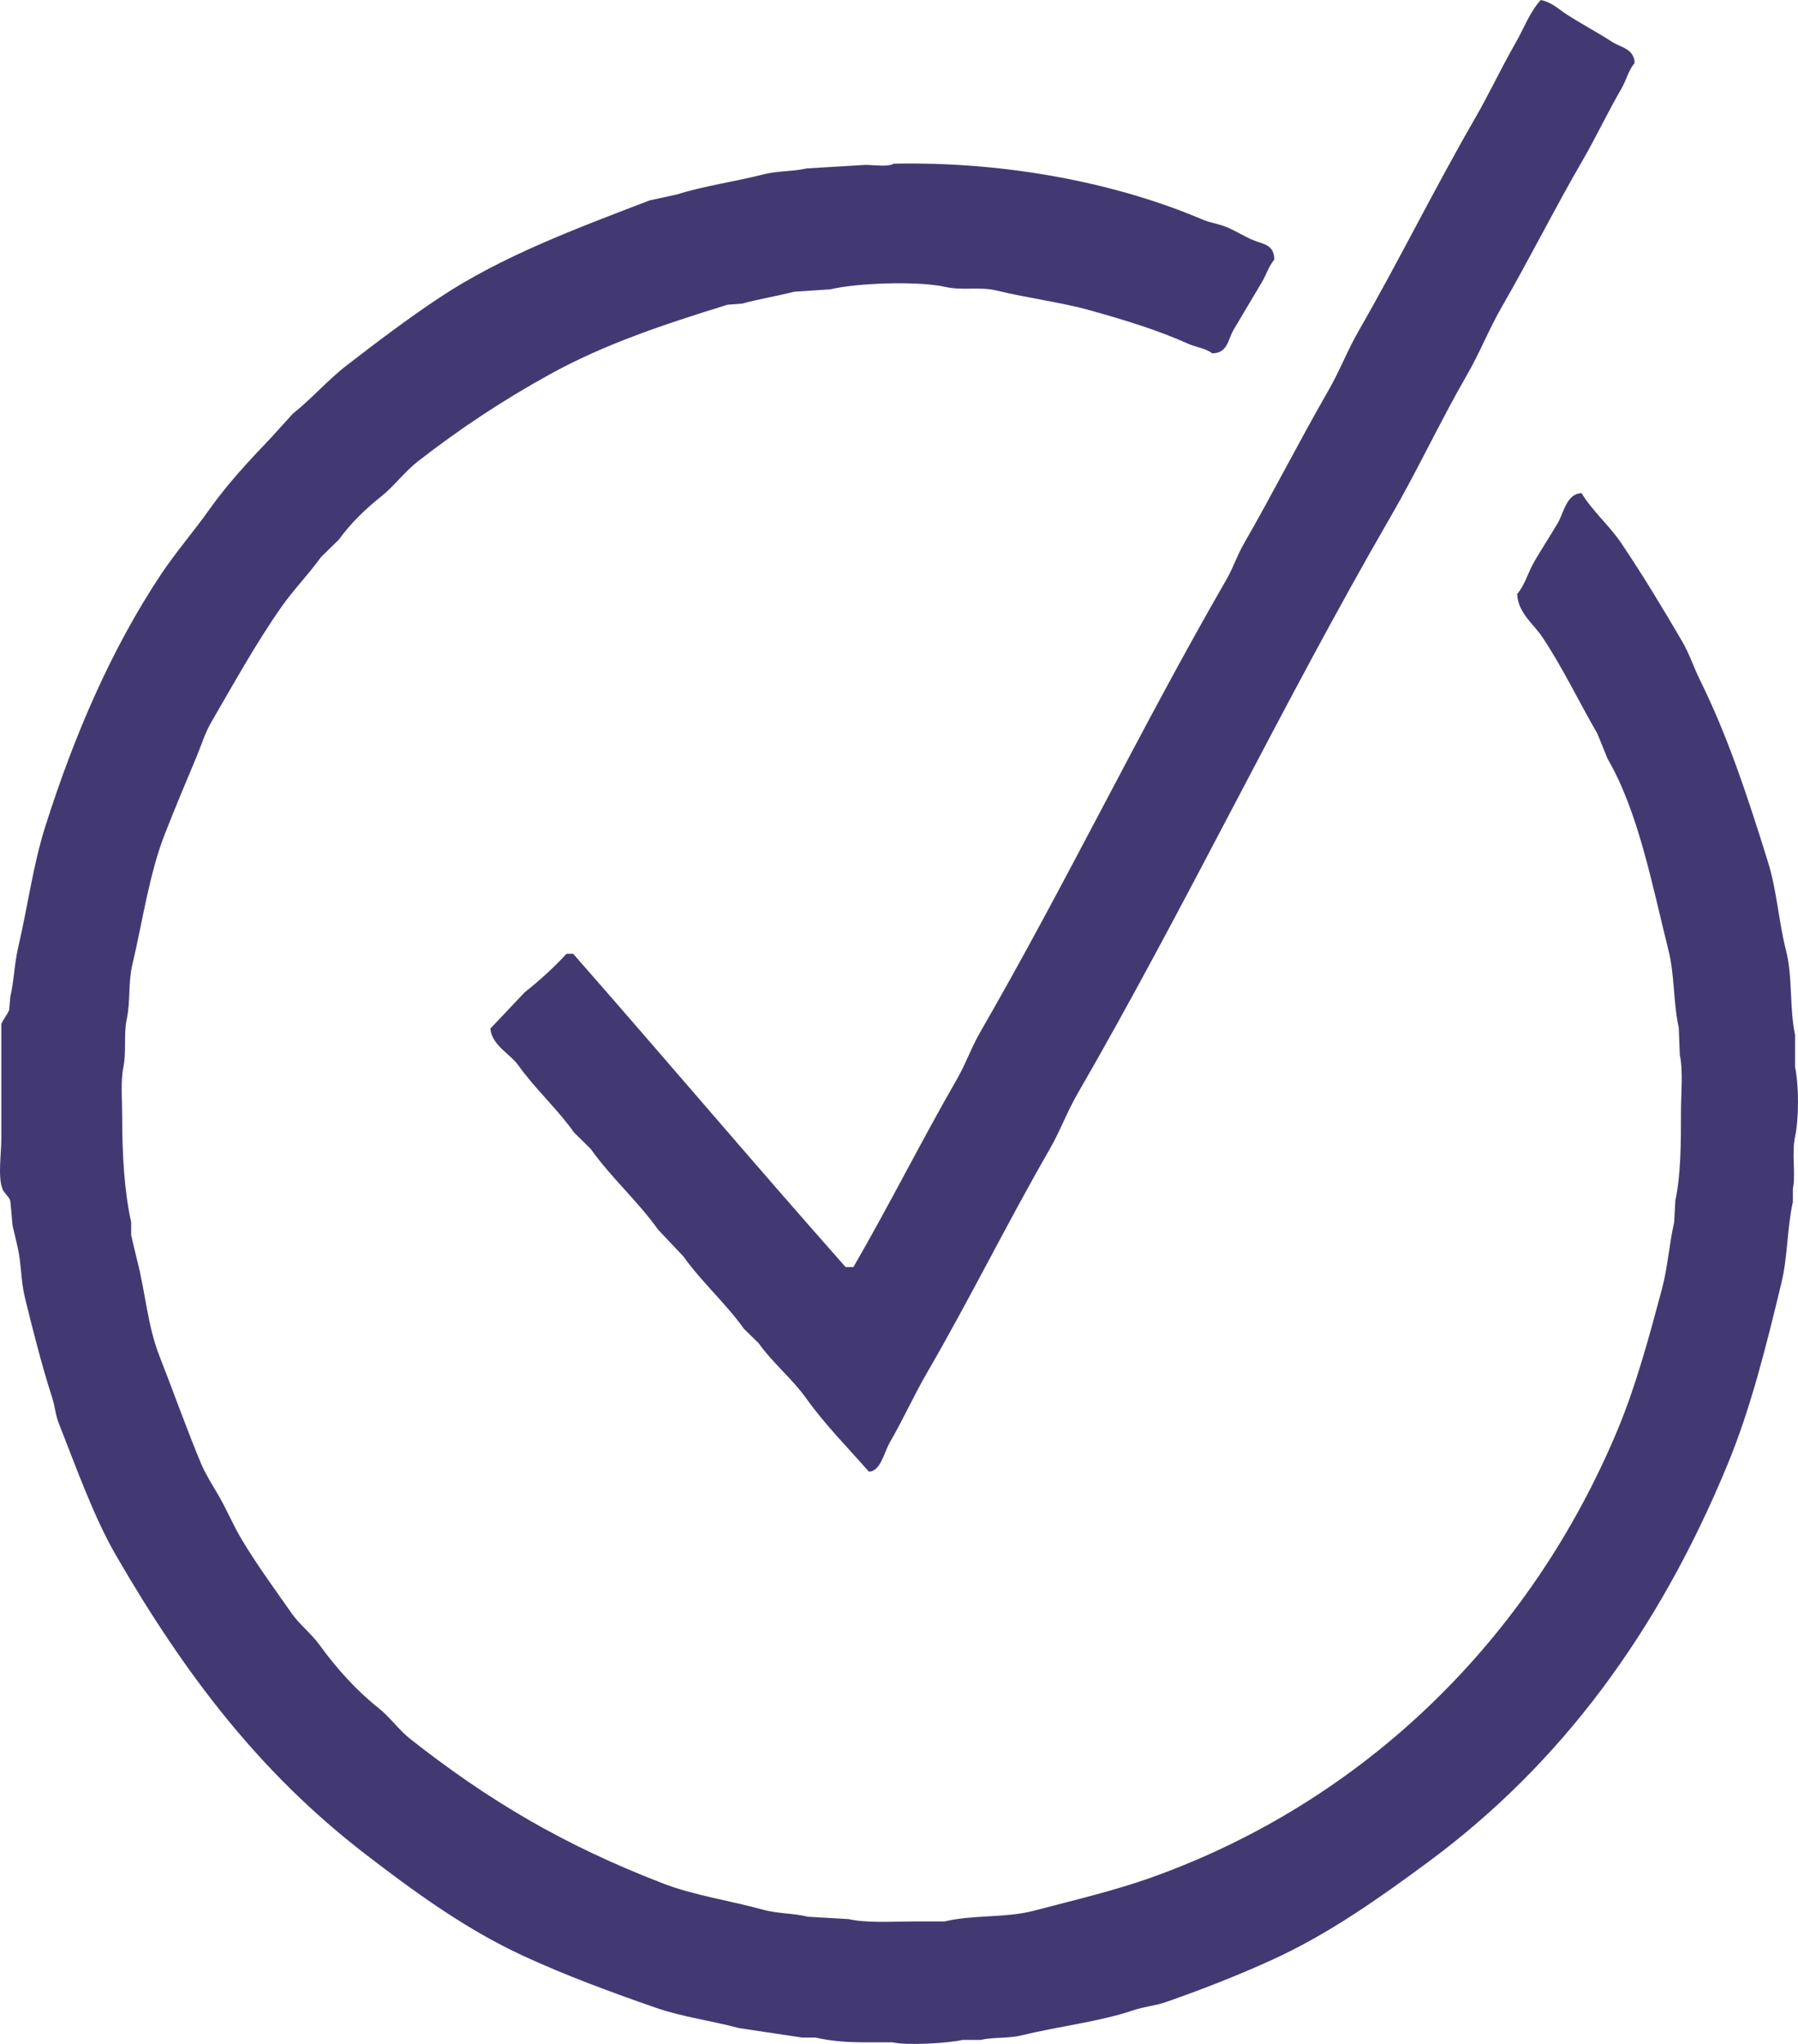
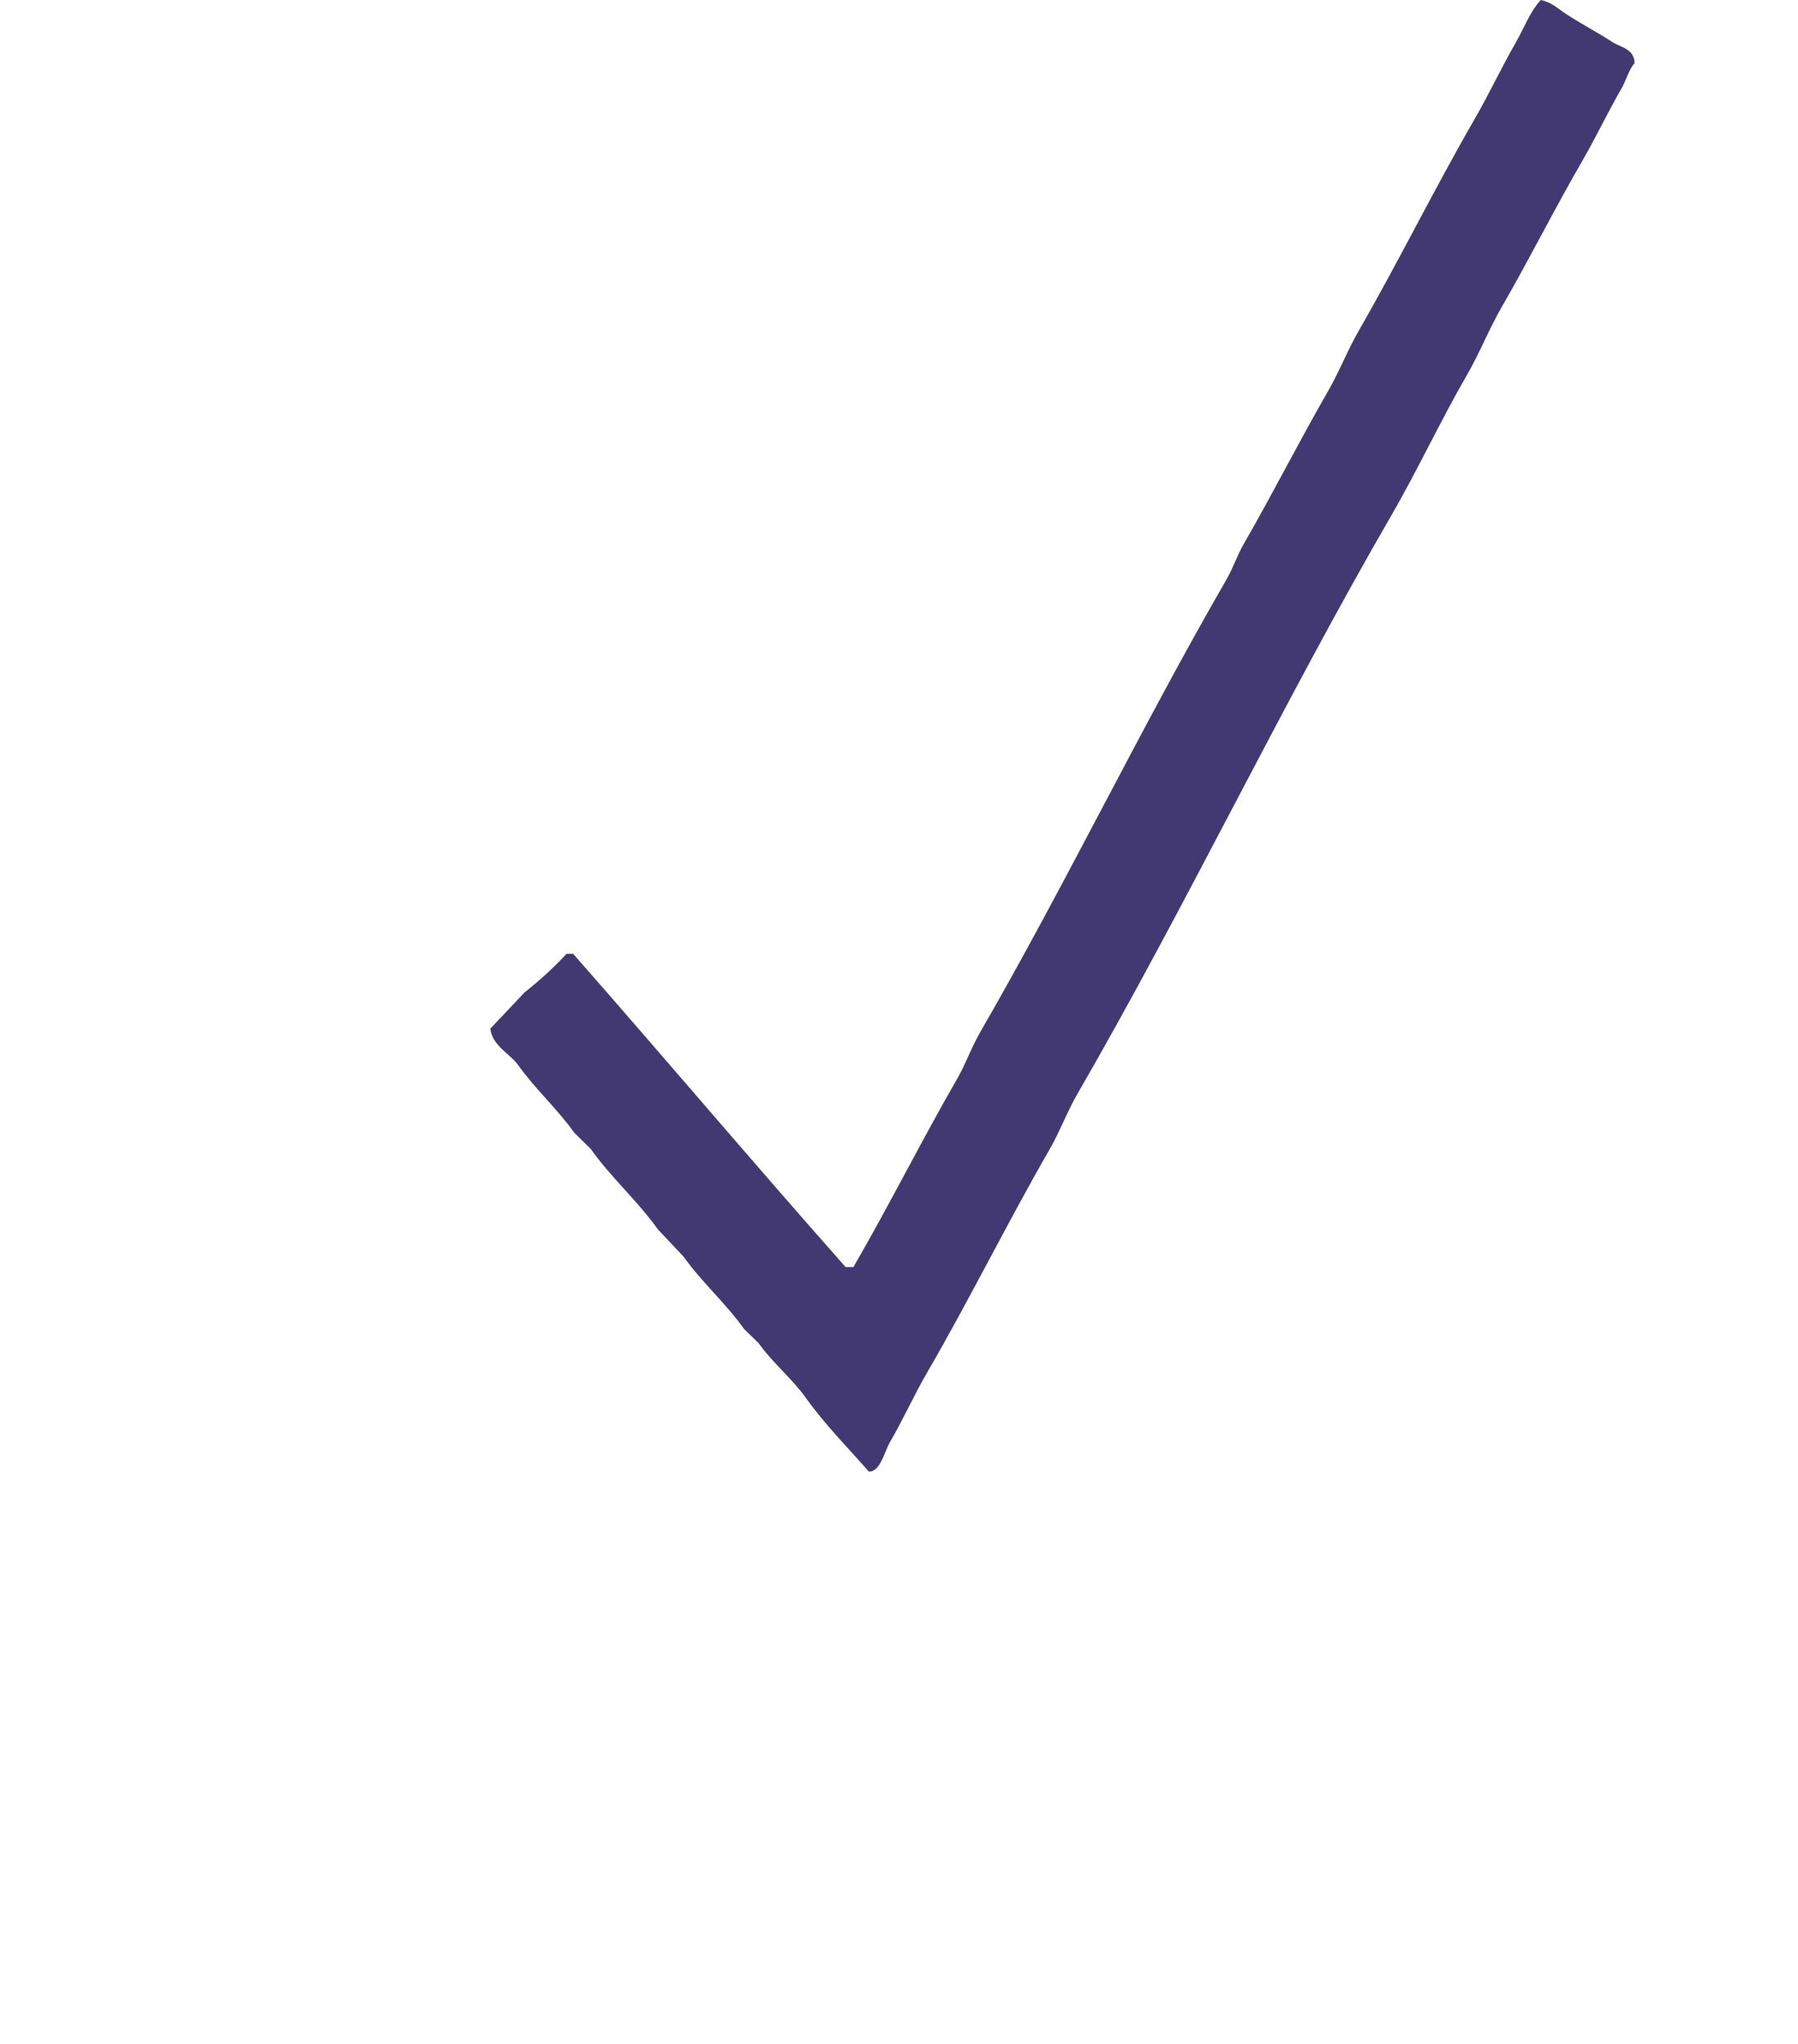
<svg xmlns="http://www.w3.org/2000/svg" fill="none" viewBox="0 0 22 25" height="25" width="22">
  <path fill="#433972" d="M18.852 0C18.986 0.027 19.066 0.108 19.163 0.172C19.351 0.294 19.547 0.396 19.73 0.515C19.818 0.572 19.95 0.591 19.987 0.701C19.998 0.719 19.999 0.736 20 0.772C19.926 0.859 19.898 0.984 19.838 1.087C19.674 1.369 19.532 1.671 19.366 1.959C19.027 2.542 18.717 3.163 18.38 3.746C18.219 4.024 18.108 4.312 17.948 4.589C17.623 5.151 17.346 5.75 17.016 6.319C15.68 8.627 14.517 11.073 13.182 13.382C13.054 13.604 12.972 13.833 12.845 14.054C12.33 14.947 11.864 15.893 11.346 16.785C11.181 17.069 11.049 17.366 10.887 17.643C10.832 17.738 10.784 17.942 10.685 17.986C10.669 17.997 10.662 17.997 10.631 18C10.373 17.705 10.091 17.422 9.861 17.099C9.693 16.863 9.454 16.671 9.281 16.427L9.105 16.256C8.879 15.939 8.589 15.686 8.363 15.369L8.052 15.04C7.801 14.687 7.48 14.408 7.229 14.054L7.026 13.854C6.815 13.558 6.549 13.321 6.338 13.025C6.241 12.89 6.019 12.786 6 12.581L6.419 12.138C6.598 11.996 6.777 11.835 6.932 11.666H7.013C8.13 12.937 9.225 14.232 10.347 15.498H10.442C10.877 14.748 11.277 13.949 11.711 13.196C11.819 13.008 11.885 12.813 11.994 12.624C13.039 10.815 13.96 8.9 15.005 7.091C15.09 6.944 15.136 6.795 15.221 6.648C15.571 6.041 15.897 5.396 16.247 4.789C16.389 4.544 16.484 4.291 16.625 4.046C17.112 3.199 17.554 2.304 18.042 1.458C18.22 1.151 18.369 0.83 18.542 0.529C18.649 0.343 18.716 0.151 18.852 0Z" clip-rule="evenodd" fill-rule="evenodd" />
-   <path fill="#433972" d="M10.935 2.002C12.355 1.973 13.698 2.253 14.708 2.683C14.82 2.731 14.916 2.736 15.026 2.785C15.117 2.825 15.224 2.889 15.316 2.93C15.444 2.987 15.591 2.982 15.592 3.176C15.525 3.254 15.495 3.359 15.44 3.452C15.328 3.641 15.207 3.842 15.095 4.032C15.023 4.154 15.023 4.32 14.832 4.322C14.752 4.259 14.641 4.25 14.542 4.206C14.168 4.039 13.789 3.923 13.353 3.8C12.994 3.698 12.586 3.649 12.192 3.553C11.989 3.504 11.78 3.557 11.57 3.51C11.234 3.433 10.472 3.462 10.161 3.539L9.718 3.568C9.519 3.619 9.271 3.661 9.083 3.713L8.903 3.727C8.123 3.967 7.397 4.211 6.747 4.568C6.155 4.893 5.63 5.242 5.116 5.641C4.953 5.767 4.82 5.949 4.66 6.076C4.473 6.224 4.29 6.401 4.148 6.598L3.927 6.815C3.775 7.026 3.591 7.214 3.443 7.424C3.132 7.869 2.866 8.35 2.587 8.83C2.509 8.964 2.468 9.104 2.407 9.251C2.282 9.549 2.144 9.877 2.02 10.193C1.827 10.684 1.747 11.257 1.619 11.802C1.565 12.035 1.6 12.231 1.55 12.469C1.512 12.647 1.549 12.868 1.508 13.063C1.475 13.228 1.495 13.468 1.495 13.658C1.495 14.109 1.52 14.571 1.605 14.948V15.108C1.626 15.198 1.652 15.311 1.674 15.398C1.782 15.814 1.804 16.212 1.951 16.586C2.125 17.03 2.283 17.478 2.462 17.906C2.516 18.033 2.601 18.166 2.669 18.283C2.777 18.468 2.851 18.652 2.96 18.834C3.146 19.144 3.362 19.438 3.568 19.732C3.667 19.874 3.814 19.985 3.913 20.124C4.117 20.406 4.363 20.679 4.632 20.892C4.769 21 4.882 21.161 5.019 21.269C5.97 22.017 6.887 22.565 8.115 23.038C8.497 23.185 8.931 23.246 9.331 23.357C9.516 23.408 9.717 23.401 9.884 23.444L10.382 23.473C10.608 23.524 10.917 23.502 11.183 23.502H11.557C11.91 23.417 12.3 23.462 12.649 23.371C13.145 23.241 13.643 23.123 14.086 22.965C16.701 22.032 18.73 20.038 19.794 17.485C20.017 16.95 20.173 16.371 20.333 15.775C20.406 15.503 20.424 15.217 20.485 14.948L20.499 14.687C20.567 14.367 20.568 13.99 20.568 13.6C20.568 13.38 20.596 13.098 20.554 12.904L20.541 12.571C20.473 12.262 20.492 11.934 20.416 11.628C20.212 10.807 20.045 9.926 19.67 9.28L19.546 8.975C19.314 8.575 19.12 8.163 18.868 7.787C18.769 7.638 18.572 7.495 18.564 7.265C18.658 7.156 18.697 7.002 18.771 6.873C18.863 6.715 18.97 6.551 19.062 6.395C19.134 6.27 19.169 6.037 19.352 6.032C19.484 6.251 19.693 6.429 19.836 6.641C20.098 7.03 20.343 7.435 20.582 7.844C20.672 7.998 20.723 8.161 20.803 8.323C21.139 9.001 21.386 9.75 21.632 10.541C21.741 10.888 21.764 11.277 21.854 11.628C21.937 11.954 21.893 12.322 21.964 12.658V13.049C22.011 13.277 22.013 13.676 21.964 13.904C21.92 14.113 21.975 14.363 21.937 14.542V14.702C21.866 15.02 21.875 15.368 21.798 15.688C21.604 16.494 21.42 17.231 21.135 17.92C20.293 19.956 19.103 21.573 17.472 22.777C16.889 23.207 16.269 23.649 15.579 23.965C15.158 24.158 14.715 24.331 14.266 24.488C14.127 24.536 14.011 24.54 13.865 24.589C13.45 24.729 12.97 24.781 12.51 24.893C12.333 24.937 12.155 24.914 11.999 24.951H11.778C11.605 24.991 11.098 25.022 10.921 24.98H10.562C10.357 24.98 10.156 24.964 9.981 24.922H9.815L9.041 24.806C8.712 24.717 8.353 24.671 8.032 24.56C7.466 24.364 6.921 24.162 6.401 23.922C5.693 23.595 5.057 23.13 4.466 22.675C3.181 21.685 2.27 20.491 1.426 19.036C1.149 18.561 0.932 17.947 0.721 17.413C0.677 17.303 0.674 17.205 0.638 17.094C0.515 16.713 0.407 16.29 0.306 15.876C0.251 15.652 0.265 15.454 0.209 15.224C0.194 15.159 0.169 15.056 0.154 14.992L0.126 14.687C0.11 14.637 0.048 14.591 0.03 14.542C-0.028 14.393 0.016 14.112 0.016 13.933V12.527C0.033 12.475 0.093 12.407 0.112 12.353L0.126 12.194C0.172 11.998 0.174 11.796 0.223 11.585C0.34 11.084 0.406 10.574 0.555 10.106C0.914 8.975 1.371 7.926 1.965 7.033C2.147 6.758 2.371 6.501 2.559 6.235C2.789 5.911 3.05 5.633 3.319 5.351L3.582 5.061C3.814 4.877 4.012 4.646 4.245 4.467C4.613 4.183 4.988 3.899 5.378 3.64C6.146 3.132 7.03 2.803 7.949 2.451L8.281 2.379C8.611 2.274 8.989 2.223 9.345 2.132C9.52 2.088 9.711 2.098 9.87 2.06C10.11 2.046 10.35 2.031 10.589 2.017C10.683 2.017 10.869 2.045 10.935 2.002Z" clip-rule="evenodd" fill-rule="evenodd" />
</svg>